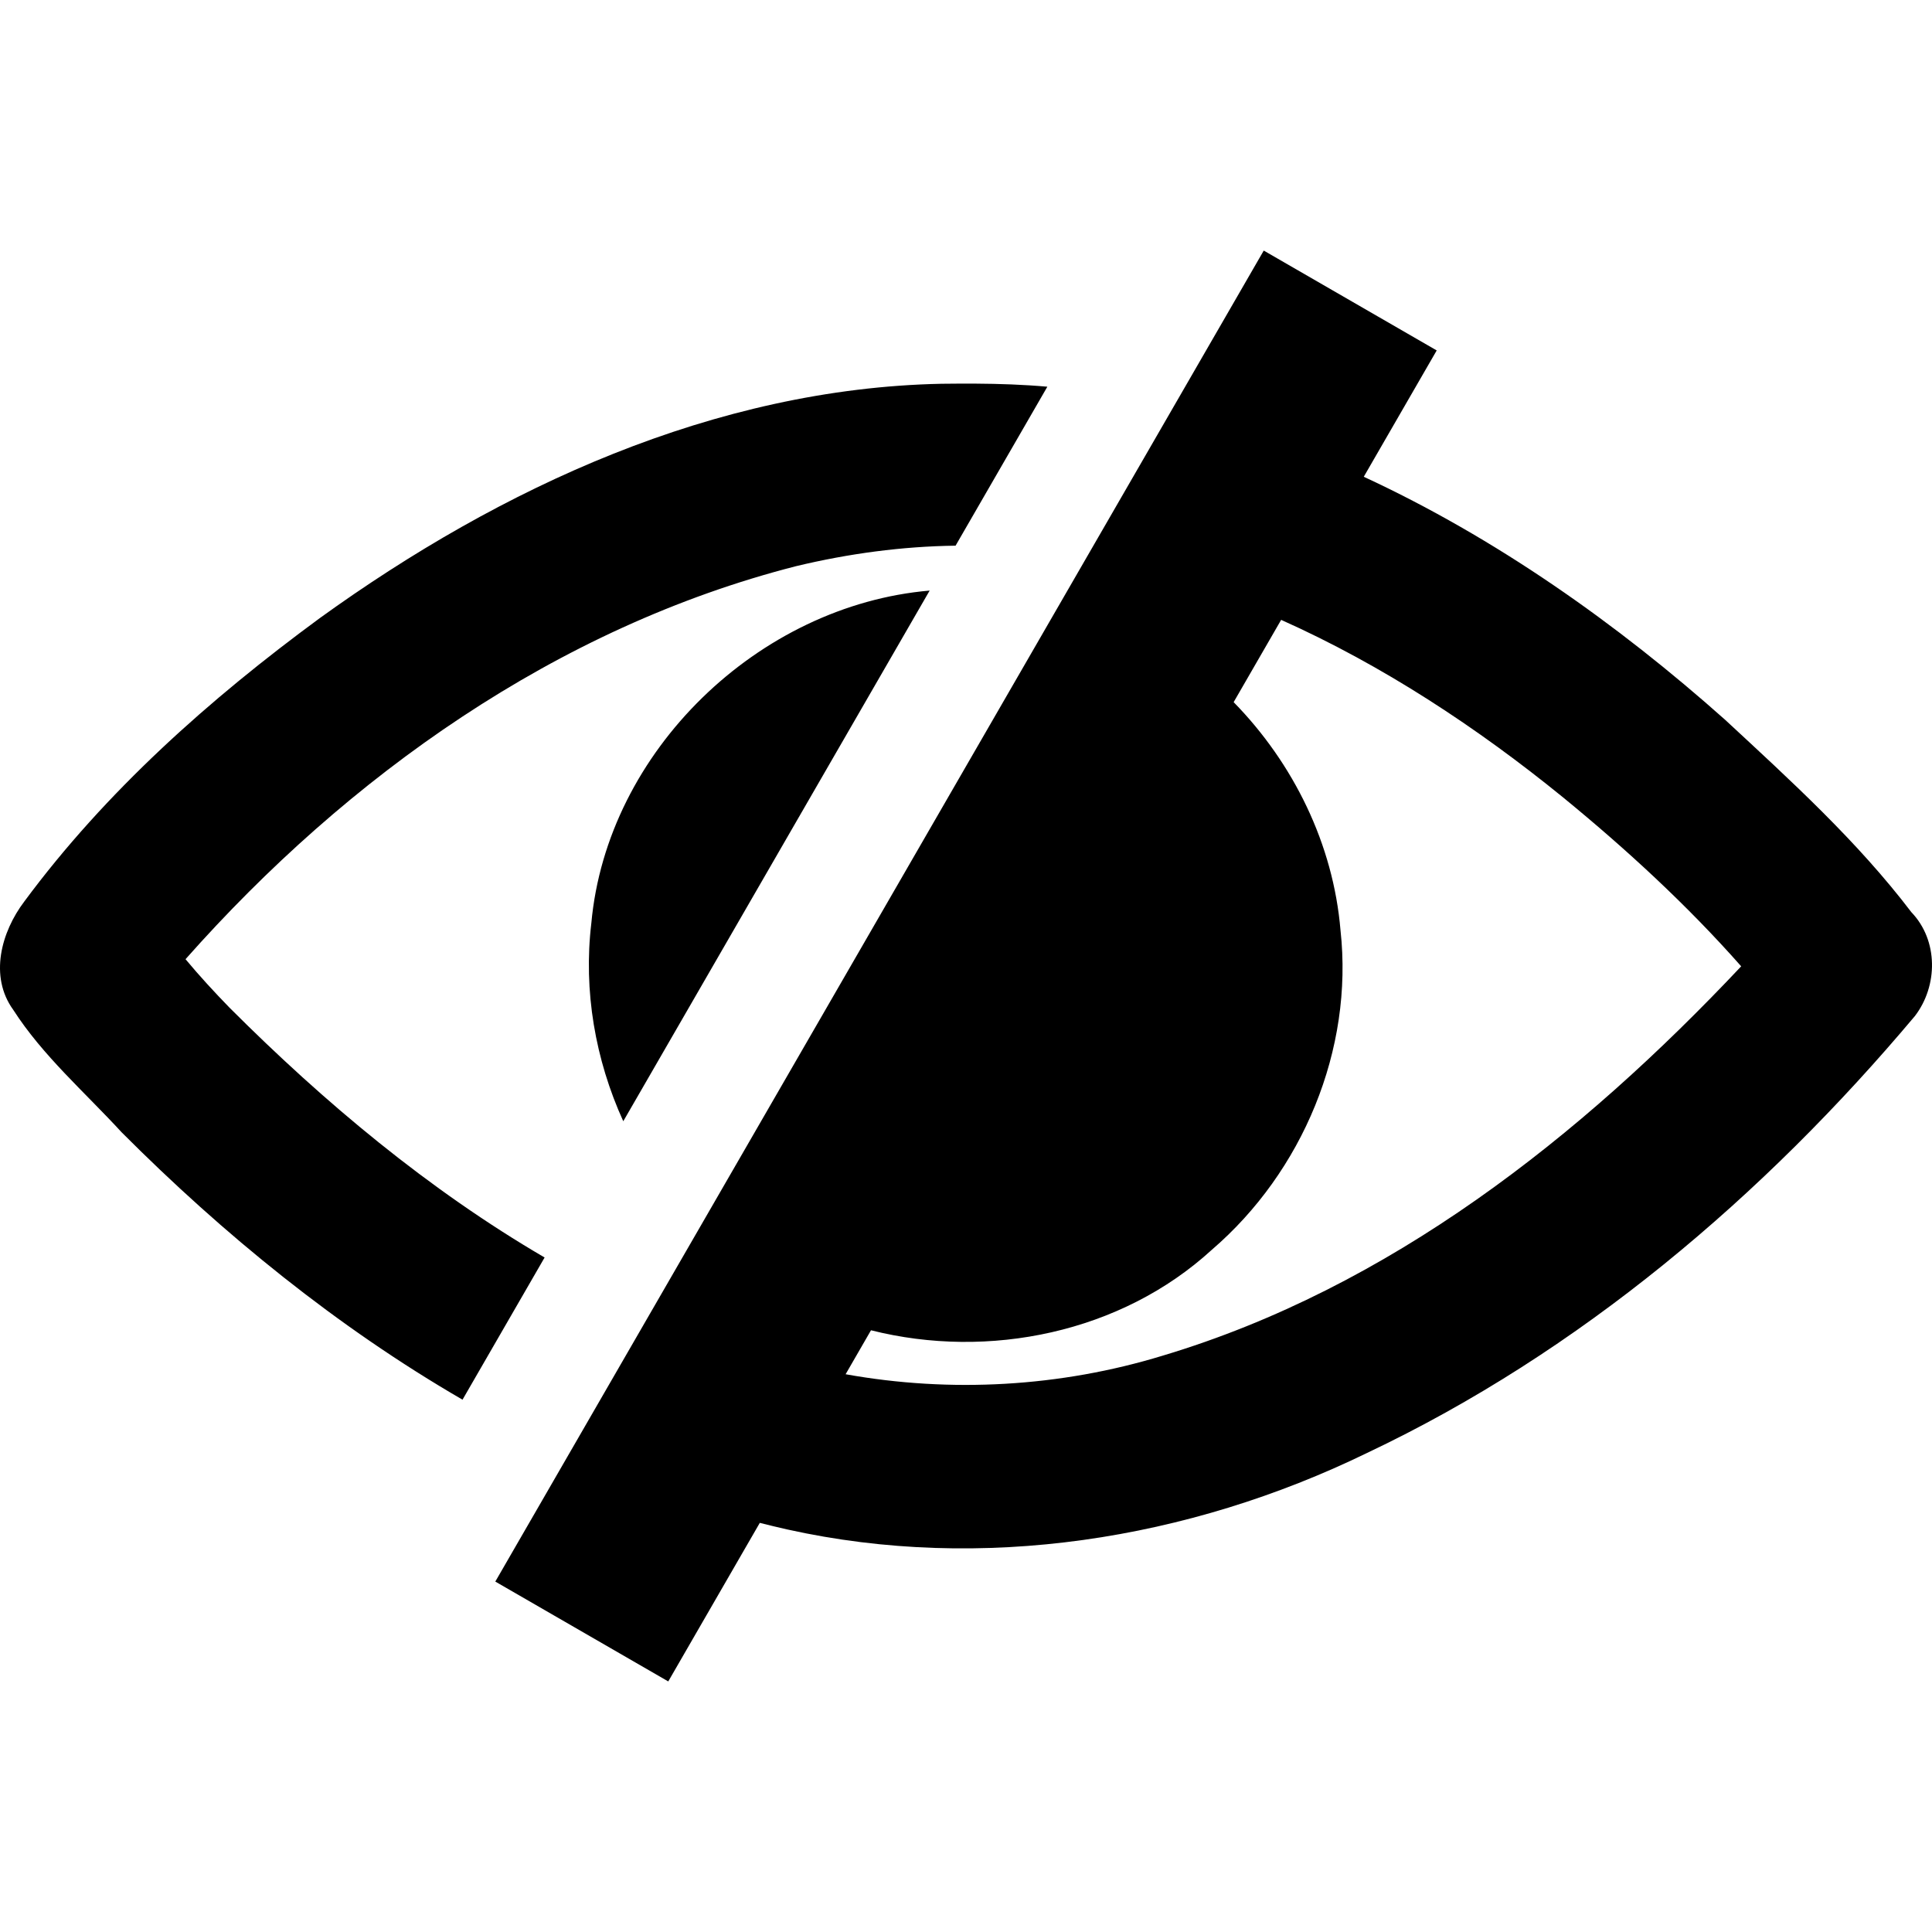
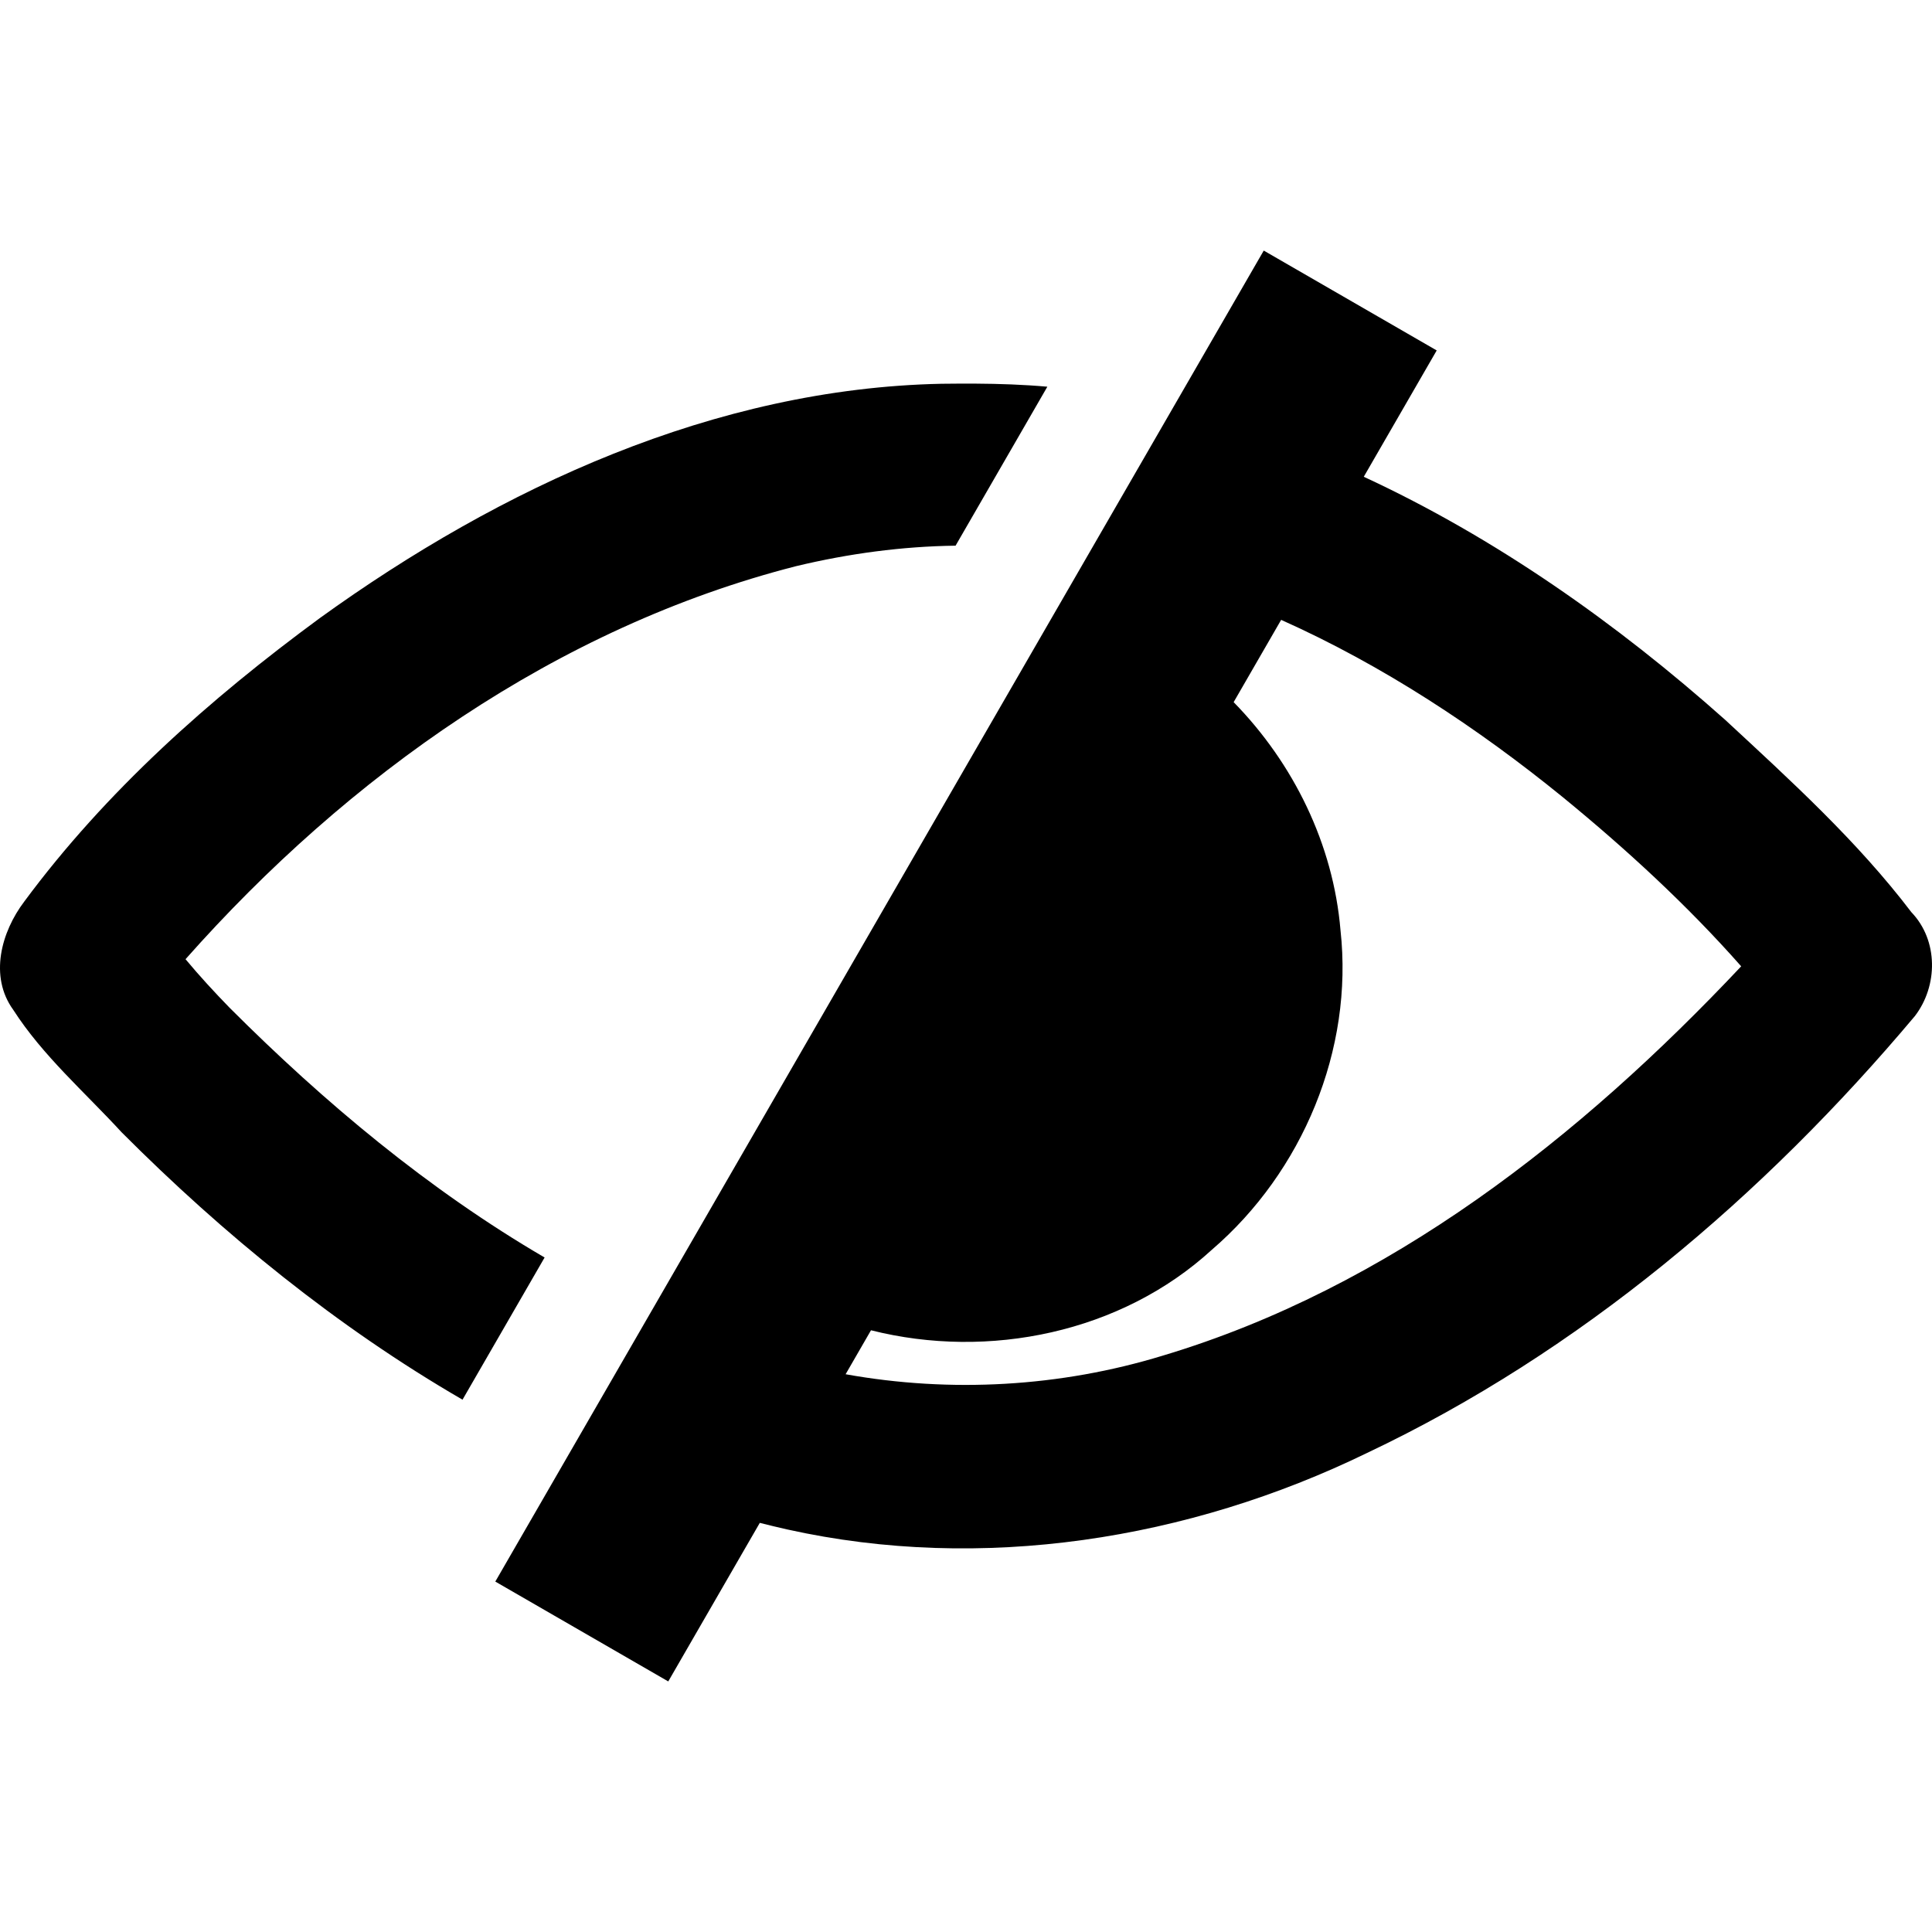
<svg xmlns="http://www.w3.org/2000/svg" height="500" viewBox="0 0 500 500" width="500">
-   <path d="m327.057 64.85-198.873 344.459 44.76 25.842 23.691-41.035c2.359.597 4.727 1.172 7.107 1.705 50.376 11.185 103.882 2.664 150.008-19.777 55.169-26.128 102.731-66.573 141.828-113.096 5.999-7.827 6.082-19.584-.912-26.869-14.014-18.425-31.277-34.096-48.197-49.789-27.966-24.907-59.377-47.087-93.527-62.904l18.875-32.693zm-74.592 34.434c-2.937-.018-5.876.001-8.812.035-58.623 1.204-114.038 26.831-160.891 60.648-28.5 20.939-55.379 44.82-76.477 73.346-5.97 7.877-9.126 19.37-2.865 28.018 7.656 11.918 18.537 21.329 28.057 31.707 26.299 26.374 55.827 50.432 88.221 69.199l21.246-36.799c-29.966-17.486-57.084-40.168-81.537-64.645-3.942-4.051-7.775-8.211-11.393-12.555 42.03-47.436 96.127-85.907 158.062-101.727 13.527-3.239 27.335-5.111 41.225-5.291l23.752-41.141c-6.18-.55-12.381-.759-18.588-.797zm-11.871 53.557c-44.24 3.794-83.529 41.515-87.562 86.117-2.079 17.478 1.022 35.29 8.271 51.219zm90.967 7.578c26.27 11.74 50.823 27.924 72.965 45.949 16.314 13.361 32.057 27.81 46.092 43.713-41.513 44.103-91.001 83.186-149.742 100.77-26.429 8.076-54.758 9.7-82.031 4.799l6.568-11.379c30.465 7.685 64.779.637 88.217-20.84 23.469-20.172 36.705-51.788 33.289-82.699-1.865-22.238-12.154-43.188-27.652-59.018z" />
+   <path d="m327.057 64.85-198.873 344.459 44.76 25.842 23.691-41.035c2.359.597 4.727 1.172 7.107 1.705 50.376 11.185 103.882 2.664 150.008-19.777 55.169-26.128 102.731-66.573 141.828-113.096 5.999-7.827 6.082-19.584-.912-26.869-14.014-18.425-31.277-34.096-48.197-49.789-27.966-24.907-59.377-47.087-93.527-62.904l18.875-32.693zm-74.592 34.434c-2.937-.018-5.876.001-8.812.035-58.623 1.204-114.038 26.831-160.891 60.648-28.5 20.939-55.379 44.82-76.477 73.346-5.97 7.877-9.126 19.37-2.865 28.018 7.656 11.918 18.537 21.329 28.057 31.707 26.299 26.374 55.827 50.432 88.221 69.199l21.246-36.799c-29.966-17.486-57.084-40.168-81.537-64.645-3.942-4.051-7.775-8.211-11.393-12.555 42.03-47.436 96.127-85.907 158.062-101.727 13.527-3.239 27.335-5.111 41.225-5.291l23.752-41.141c-6.18-.55-12.381-.759-18.588-.797zm-11.871 53.557zm90.967 7.578c26.27 11.74 50.823 27.924 72.965 45.949 16.314 13.361 32.057 27.81 46.092 43.713-41.513 44.103-91.001 83.186-149.742 100.77-26.429 8.076-54.758 9.7-82.031 4.799l6.568-11.379c30.465 7.685 64.779.637 88.217-20.84 23.469-20.172 36.705-51.788 33.289-82.699-1.865-22.238-12.154-43.188-27.652-59.018z" />
</svg>